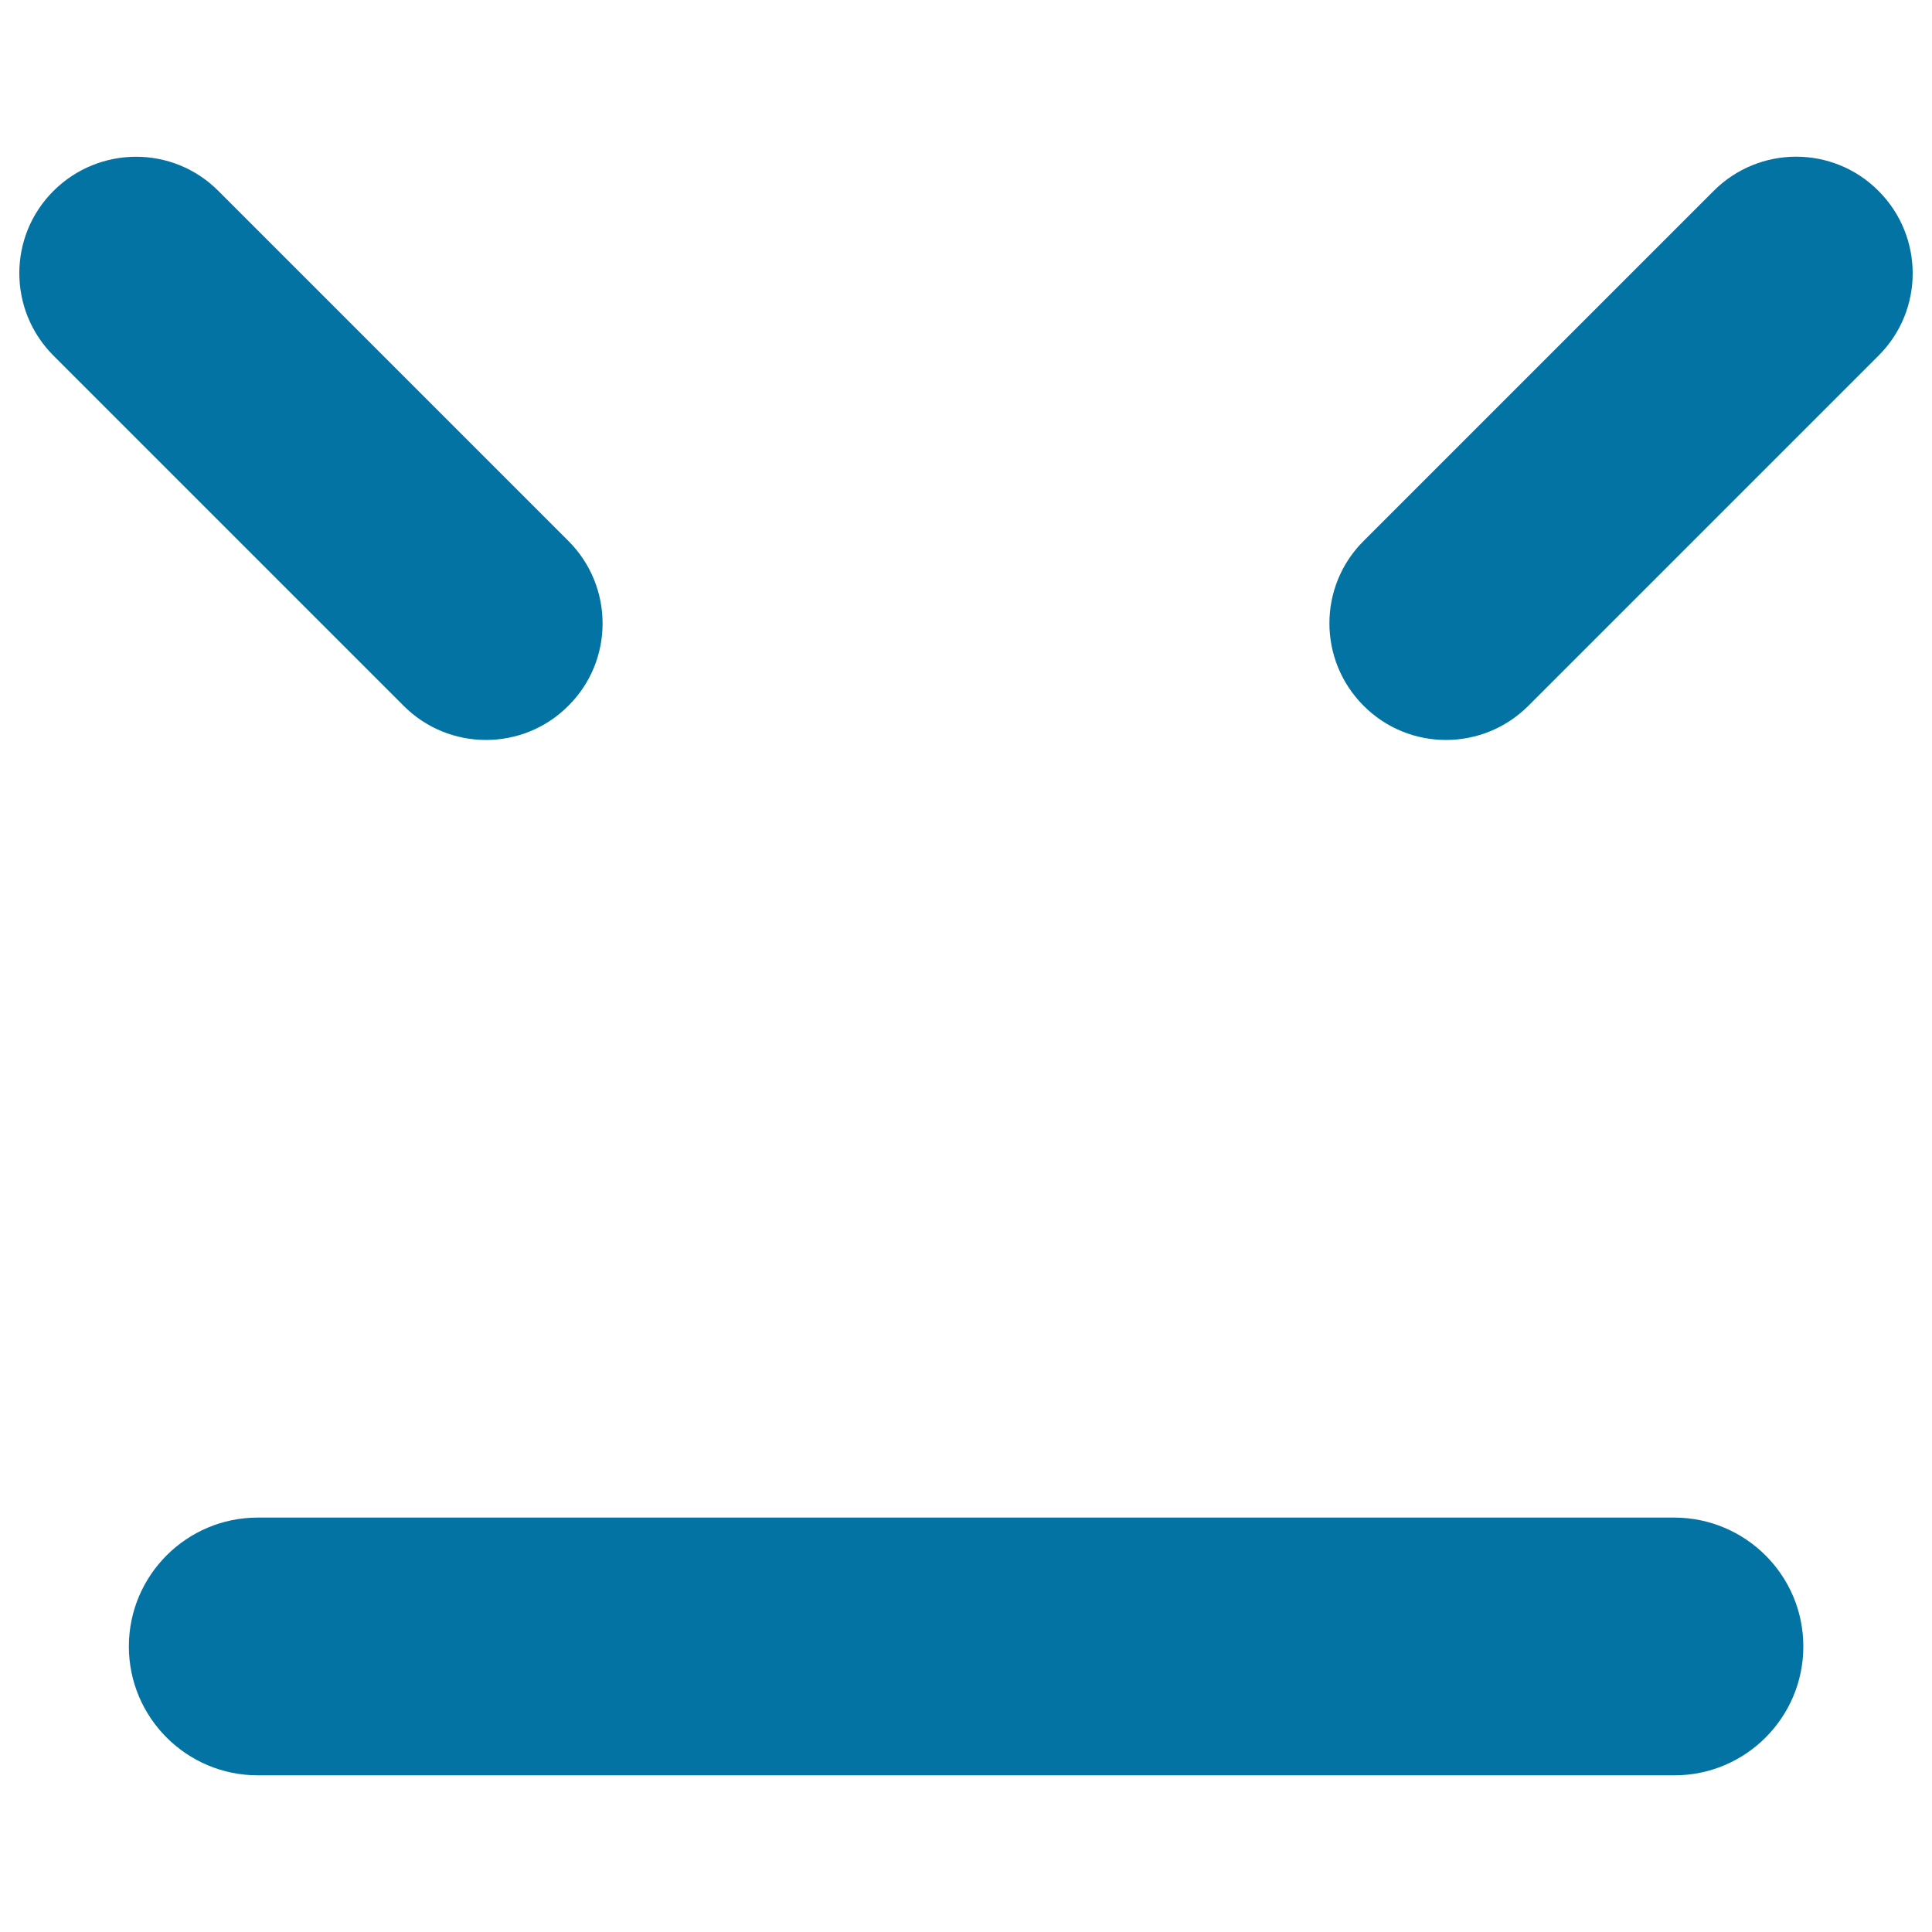
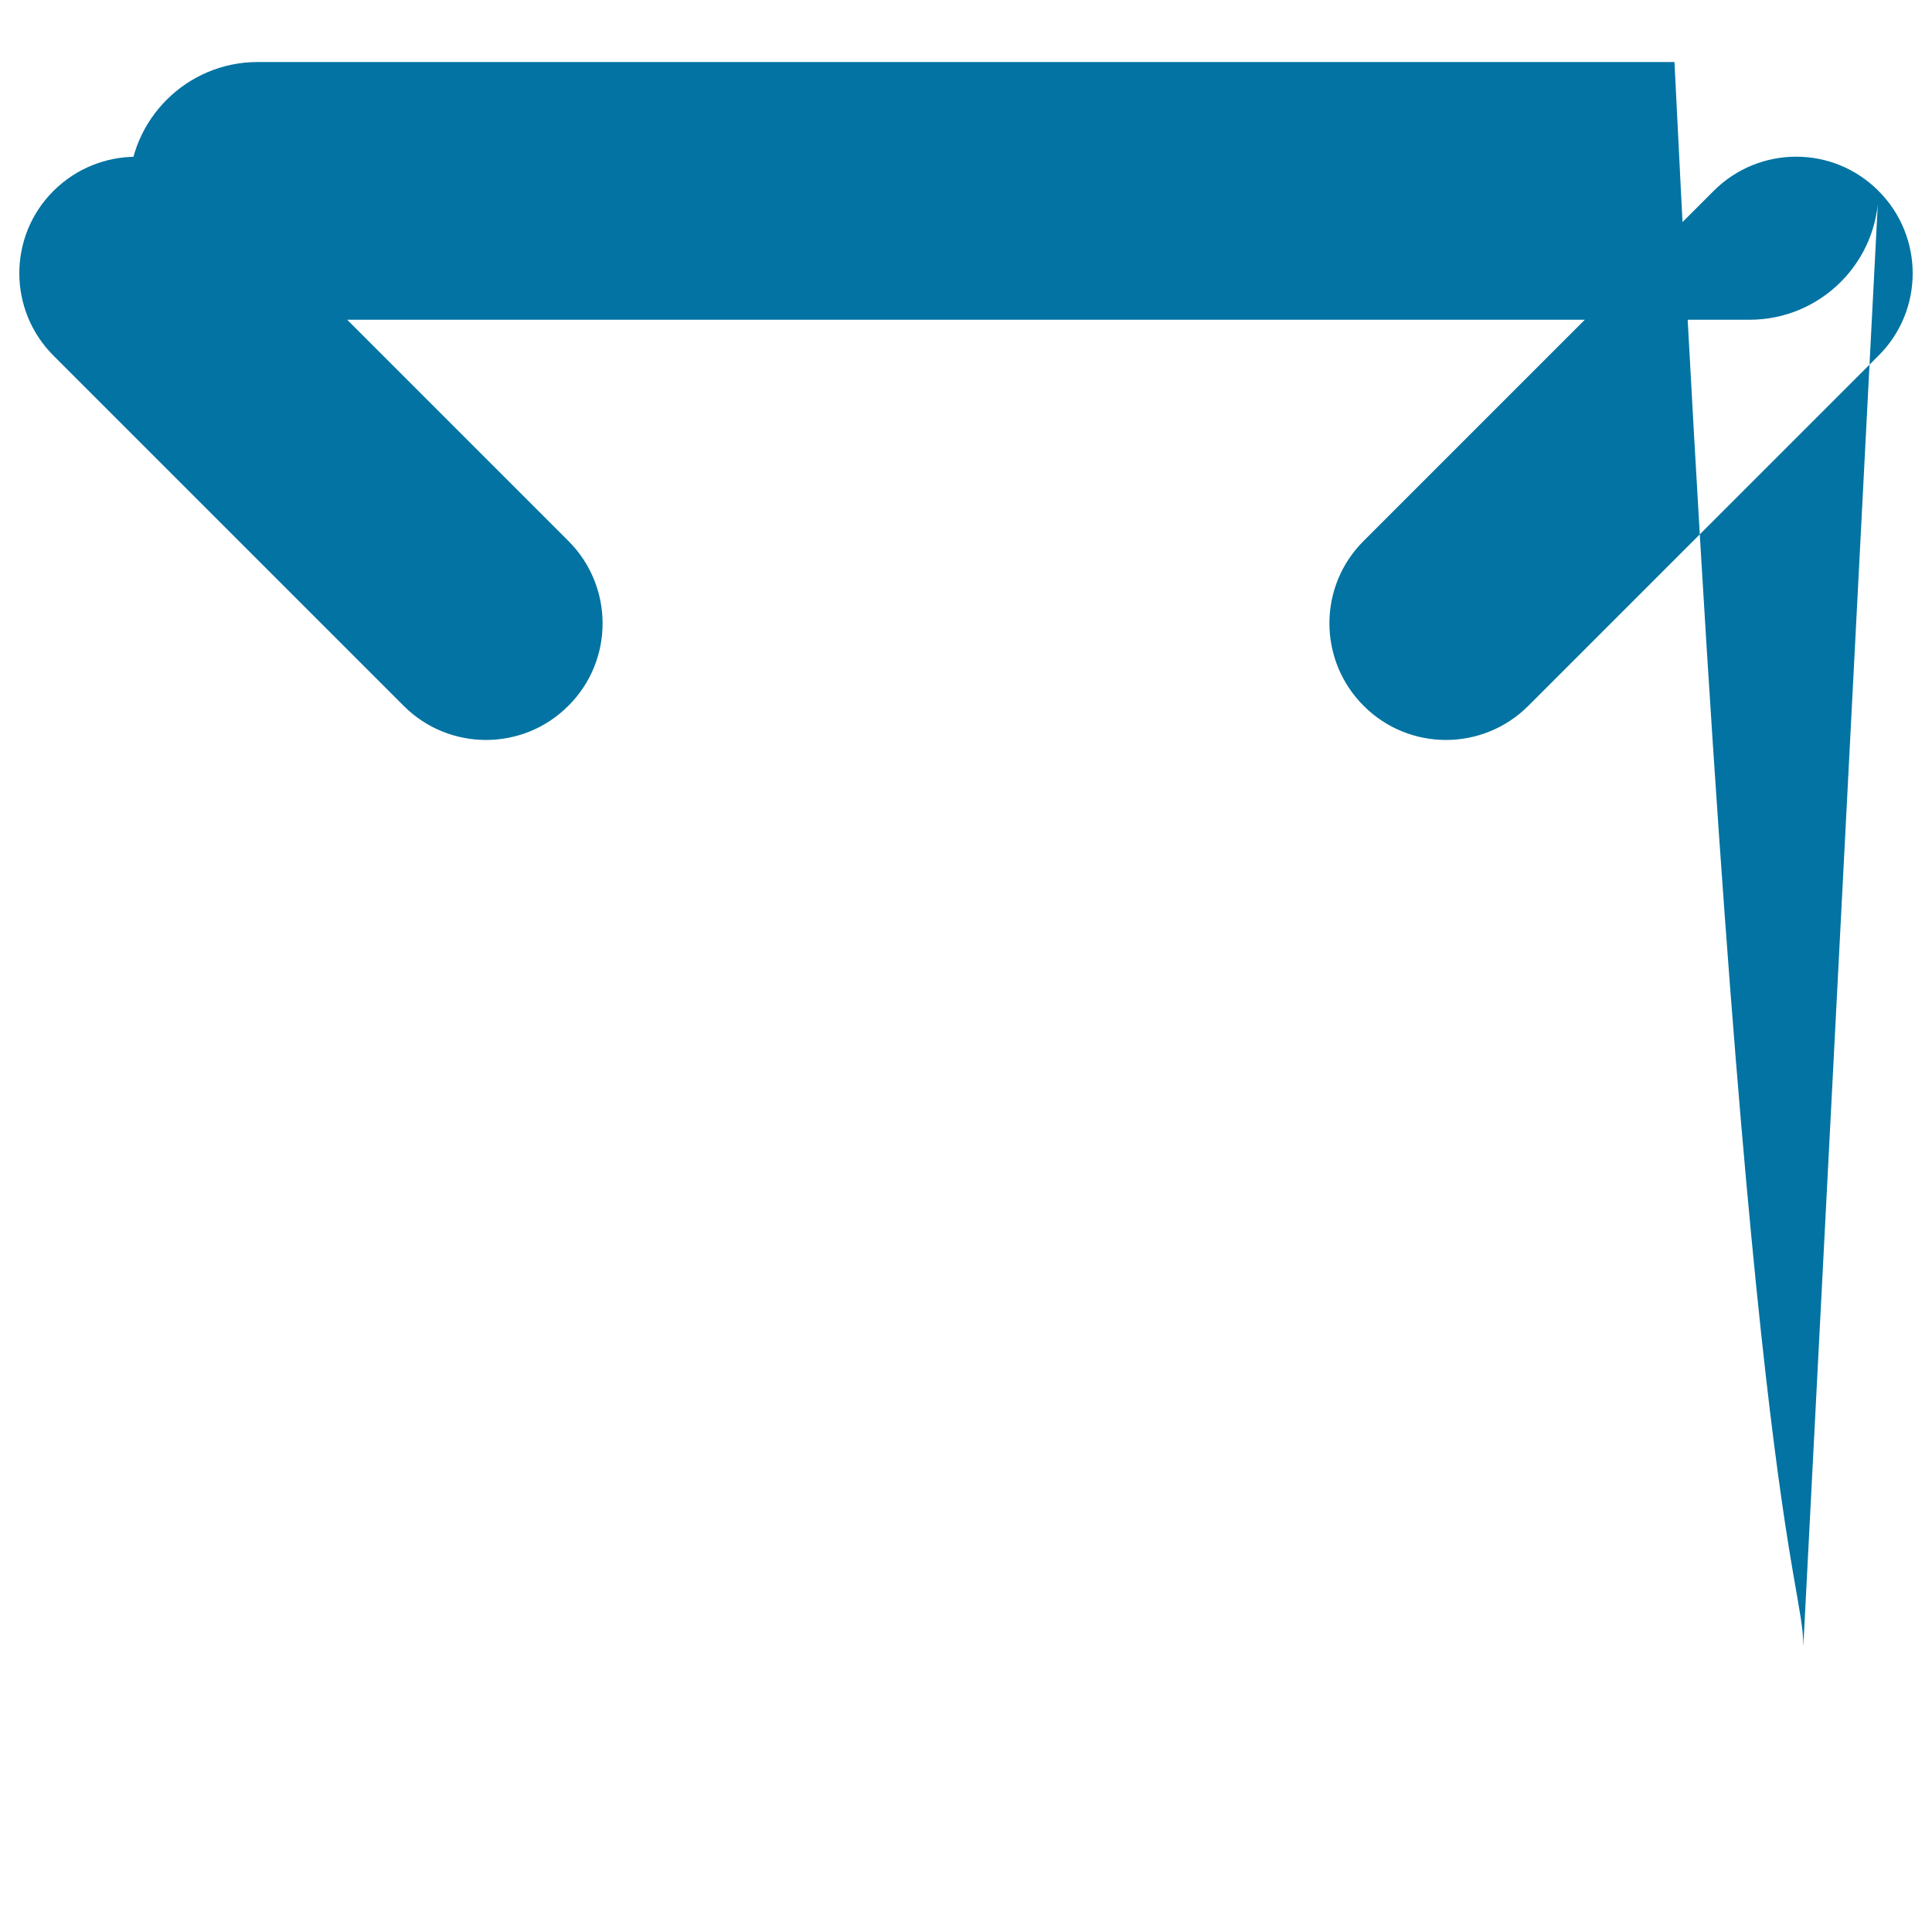
<svg xmlns="http://www.w3.org/2000/svg" viewBox="0 0 1000 1000" style="fill:#0273a2">
  <title>Emoticons Face With Straight Mouth Line And Closed Eyes SVG icon</title>
  <g>
-     <path d="M208.9,365.3L27.7,184.1c-23.6-23.6-23.6-61.8,0-85.3s61.8-23.6,85.3,0L294.2,280c23.6,23.6,23.6,61.8,0,85.3C270.7,388.9,232.4,388.9,208.9,365.3z M972.3,98.8c23.6,23.6,23.6,61.8,0,85.3L791.1,365.3c-23.6,23.6-61.8,23.6-85.3,0c-23.6-23.6-23.6-61.8,0-85.3L887,98.8C910.6,75.2,948.8,75.2,972.3,98.8z M933.4,852.2c0,36.8-29.9,66.7-66.7,66.7H133.4c-36.8,0-66.7-29.9-66.7-66.7c0-36.8,29.9-66.7,66.7-66.7h733.3C903.5,785.6,933.4,815.4,933.4,852.2z" />
+     <path d="M208.9,365.3L27.7,184.1c-23.6-23.6-23.6-61.8,0-85.3s61.8-23.6,85.3,0L294.2,280c23.6,23.6,23.6,61.8,0,85.3C270.7,388.9,232.4,388.9,208.9,365.3z M972.3,98.8c23.6,23.6,23.6,61.8,0,85.3L791.1,365.3c-23.6,23.6-61.8,23.6-85.3,0c-23.6-23.6-23.6-61.8,0-85.3L887,98.8C910.6,75.2,948.8,75.2,972.3,98.8z c0,36.8-29.9,66.7-66.7,66.7H133.4c-36.8,0-66.7-29.9-66.7-66.7c0-36.8,29.9-66.7,66.7-66.7h733.3C903.5,785.6,933.4,815.4,933.4,852.2z" />
  </g>
</svg>